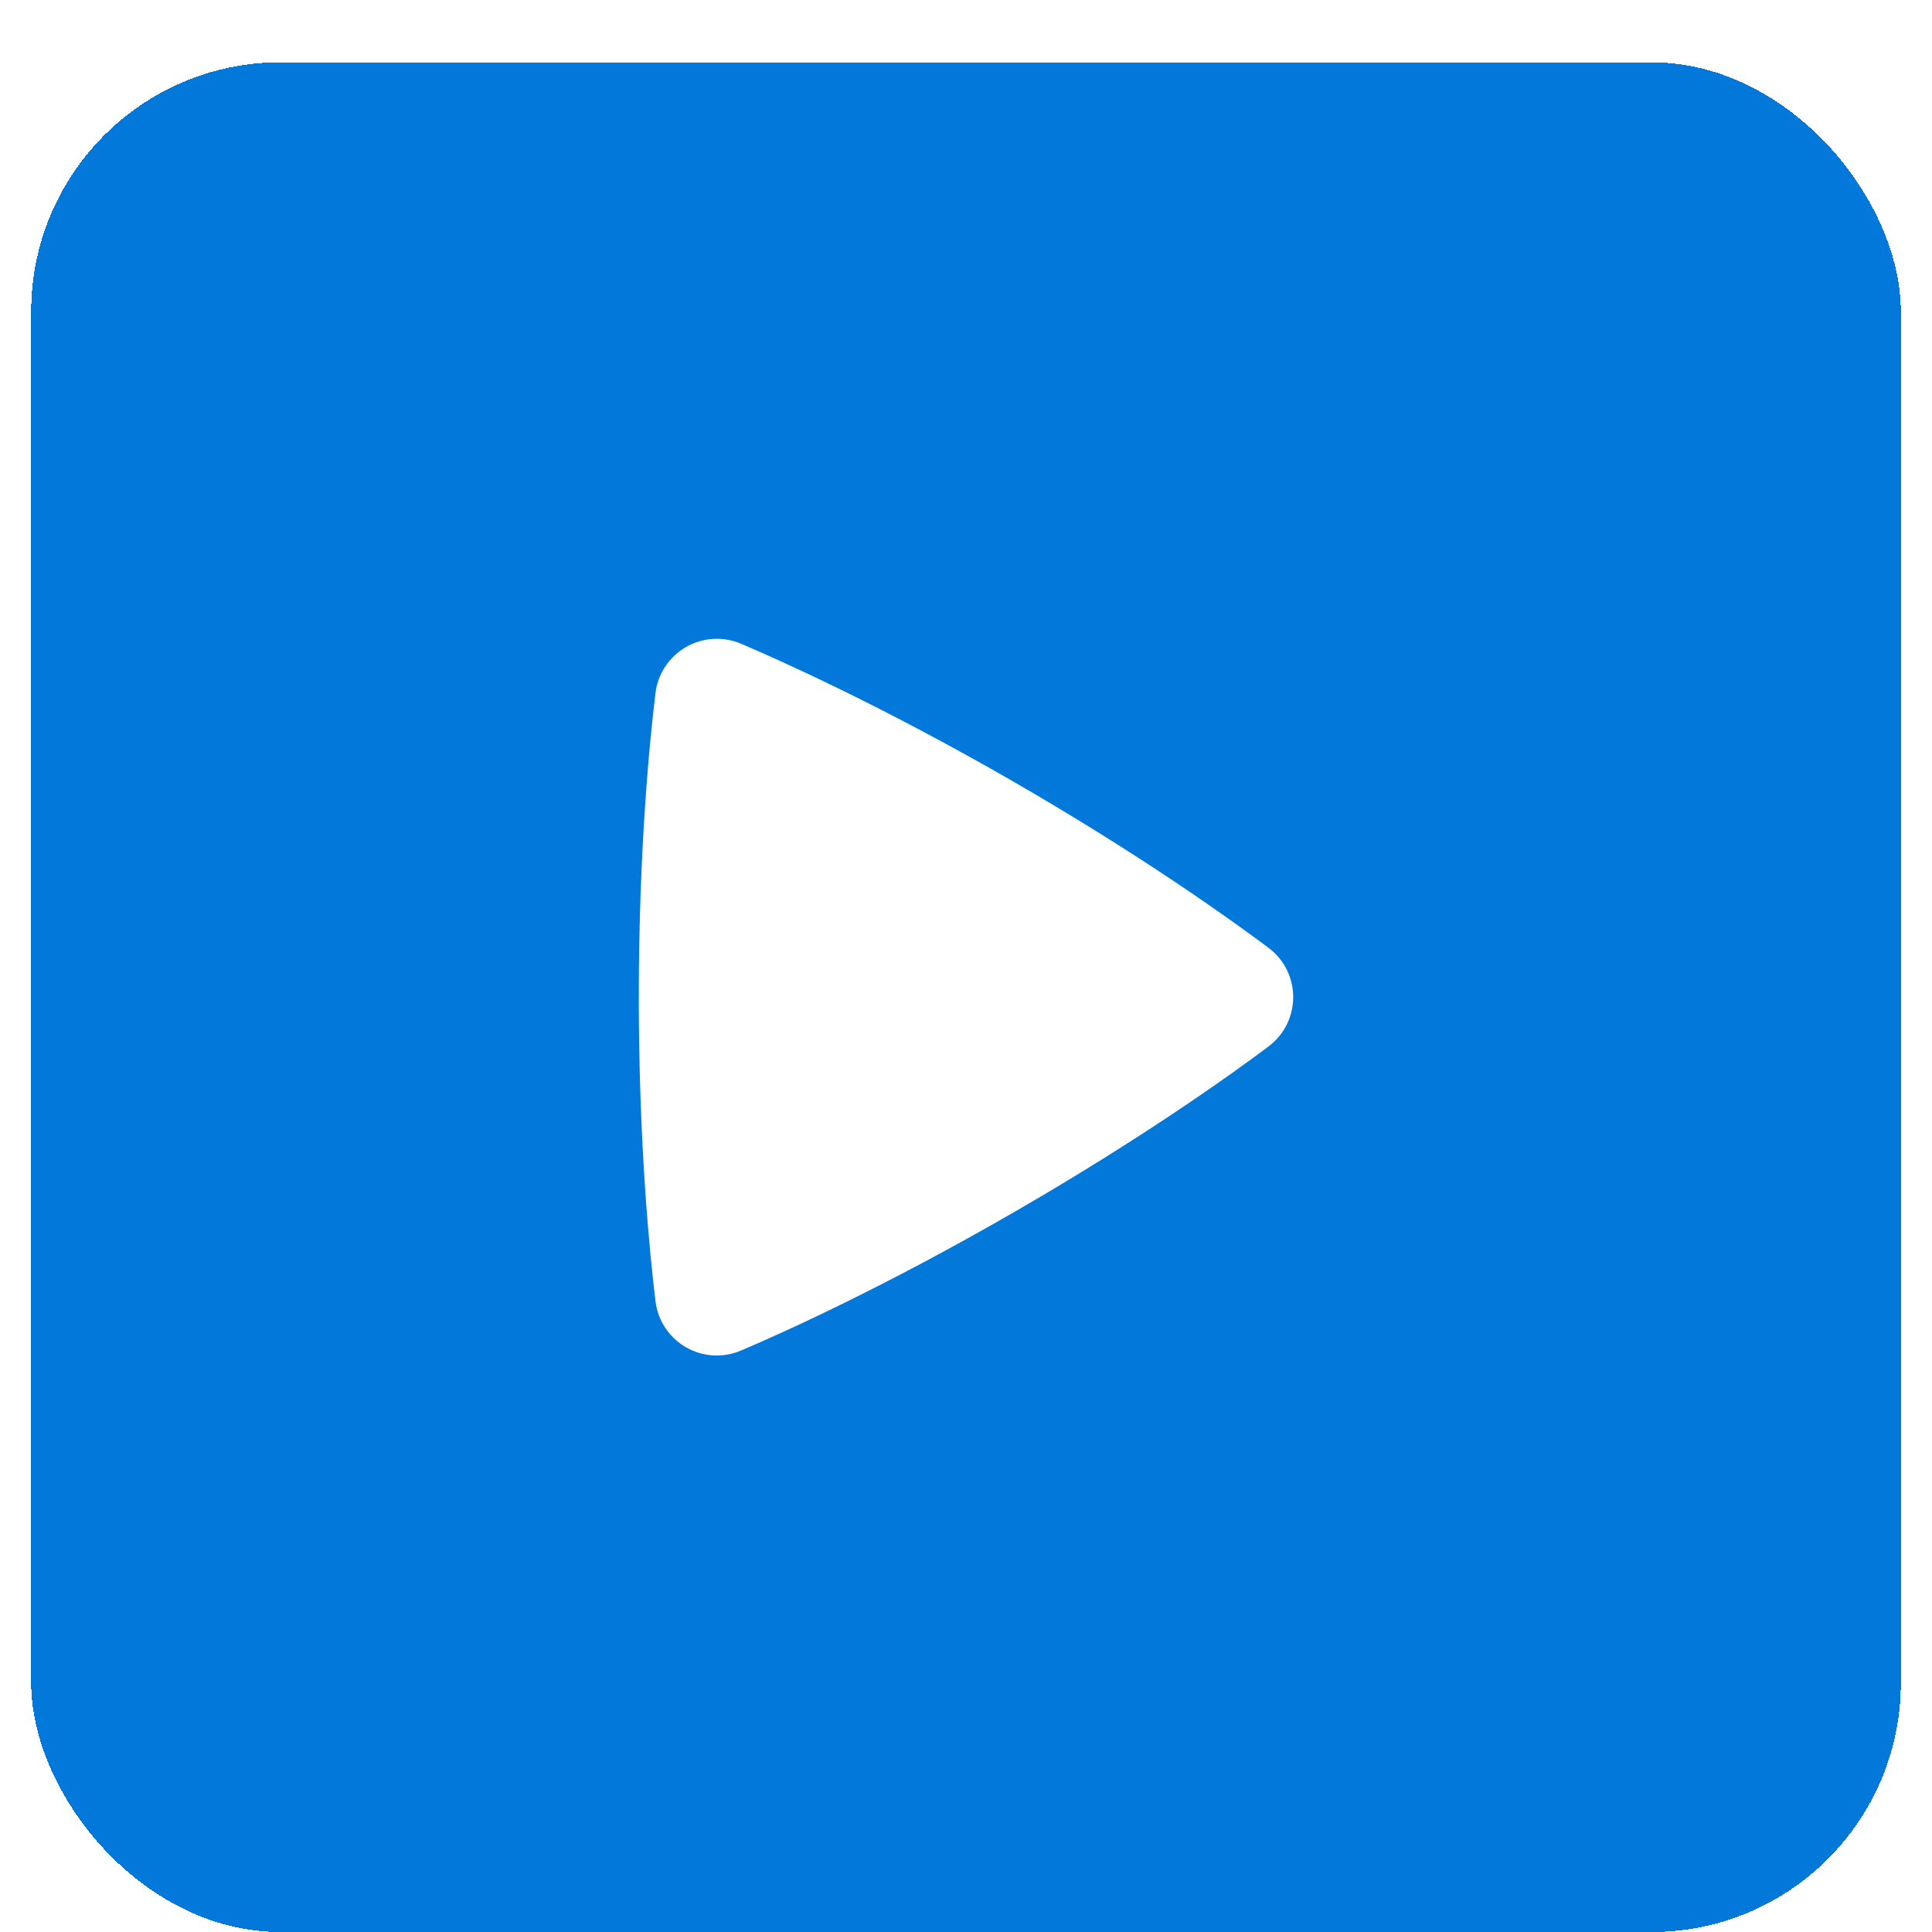
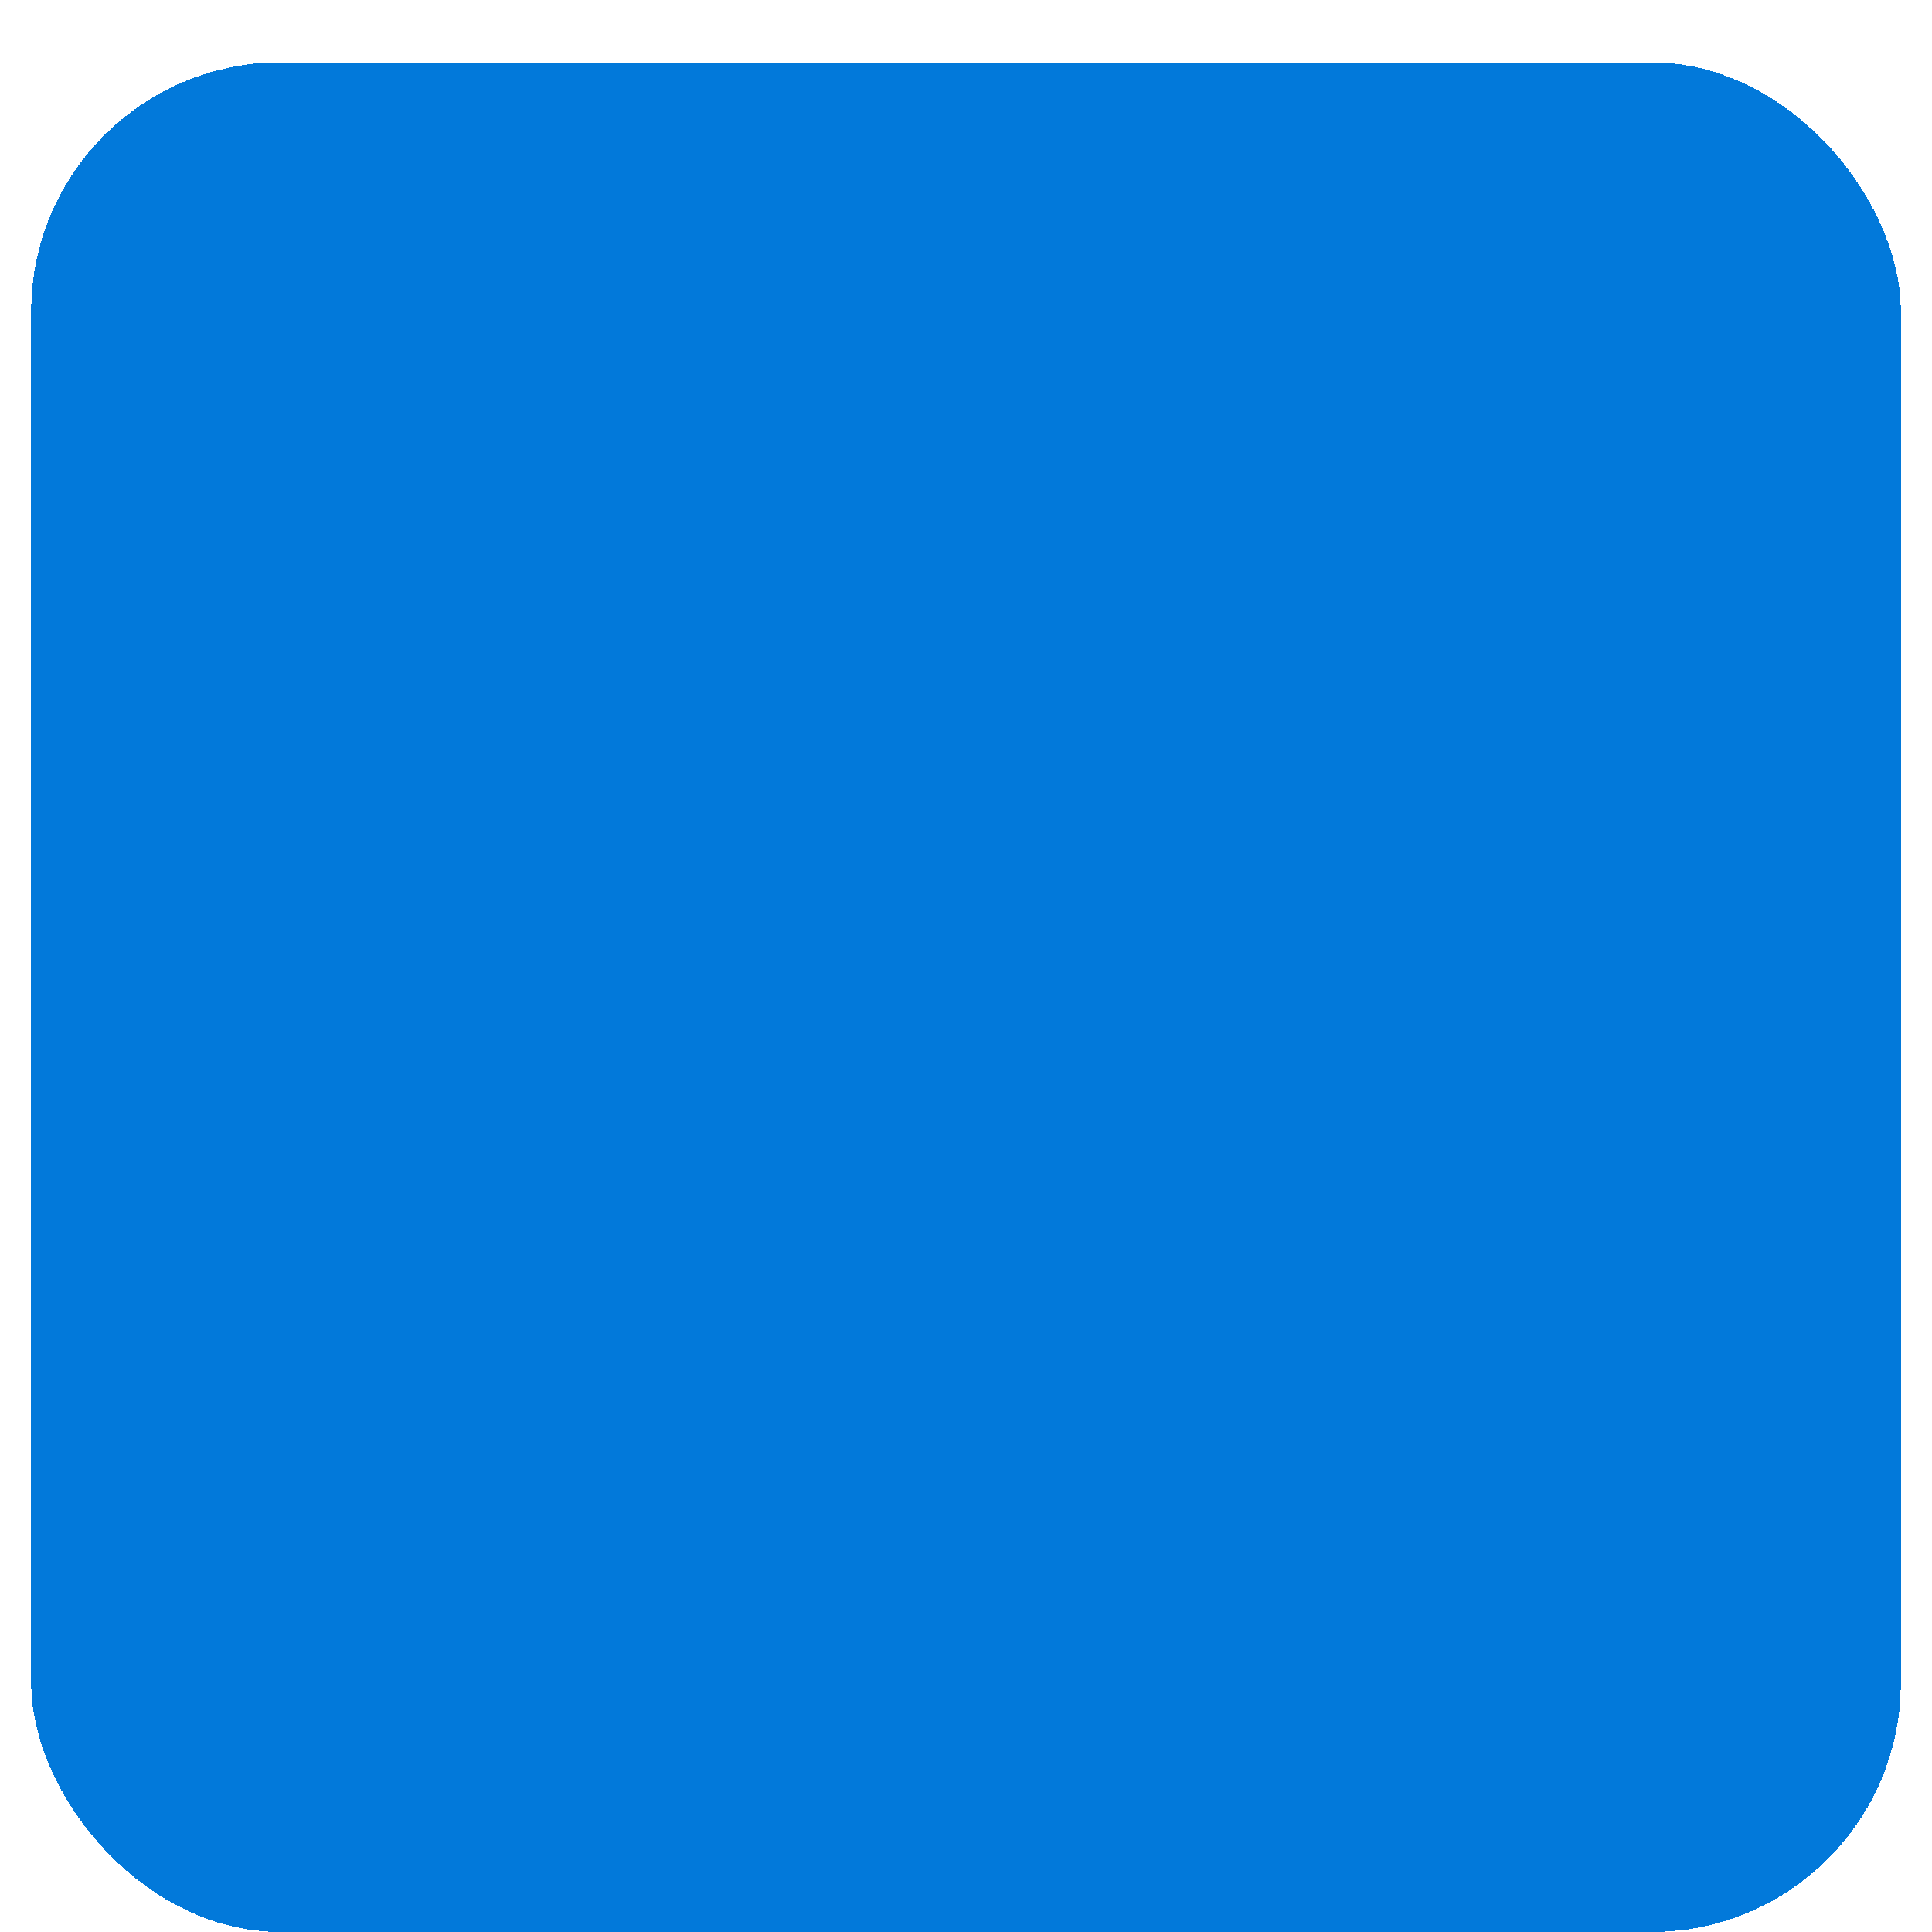
<svg xmlns="http://www.w3.org/2000/svg" width="62" height="62" viewBox="0 0 62 62" fill="none">
  <g filter="url(#filter0_di_7167_4119)">
    <rect x="1" width="60" height="60" rx="8" fill="#0279DA" shape-rendering="crispEdges" />
-     <path fill-rule="evenodd" clip-rule="evenodd" d="M21.035 20.247C21.071 19.941 21.178 19.648 21.348 19.391C21.518 19.133 21.746 18.919 22.013 18.765C22.28 18.611 22.58 18.521 22.888 18.503C23.196 18.485 23.504 18.539 23.788 18.661C25.221 19.273 28.434 20.727 32.51 23.076C36.587 25.427 39.455 27.479 40.701 28.41C41.765 29.207 41.767 30.786 40.703 31.586C39.469 32.511 36.636 34.537 32.51 36.917C28.38 39.297 25.205 40.734 23.785 41.338C22.562 41.859 21.194 41.068 21.035 39.752C20.848 38.212 20.5 34.718 20.5 29.998C20.5 25.281 20.847 21.788 21.035 20.247Z" fill="white" />
  </g>
  <defs>
    <filter id="filter0_di_7167_4119" x="0" y="0" width="62" height="62" filterUnits="userSpaceOnUse" color-interpolation-filters="sRGB">
      <feFlood flood-opacity="0" result="BackgroundImageFix" />
      <feColorMatrix in="SourceAlpha" type="matrix" values="0 0 0 0 0 0 0 0 0 0 0 0 0 0 0 0 0 0 127 0" result="hardAlpha" />
      <feOffset dy="1" />
      <feGaussianBlur stdDeviation="0.5" />
      <feComposite in2="hardAlpha" operator="out" />
      <feColorMatrix type="matrix" values="0 0 0 0 0 0 0 0 0 0 0 0 0 0 0 0 0 0 0.1 0" />
      <feBlend mode="normal" in2="BackgroundImageFix" result="effect1_dropShadow_7167_4119" />
      <feBlend mode="normal" in="SourceGraphic" in2="effect1_dropShadow_7167_4119" result="shape" />
      <feColorMatrix in="SourceAlpha" type="matrix" values="0 0 0 0 0 0 0 0 0 0 0 0 0 0 0 0 0 0 127 0" result="hardAlpha" />
      <feOffset dy="1" />
      <feGaussianBlur stdDeviation="0.4" />
      <feComposite in2="hardAlpha" operator="arithmetic" k2="-1" k3="1" />
      <feColorMatrix type="matrix" values="0 0 0 0 1 0 0 0 0 1 0 0 0 0 1 0 0 0 0.4 0" />
      <feBlend mode="normal" in2="shape" result="effect2_innerShadow_7167_4119" />
    </filter>
  </defs>
</svg>